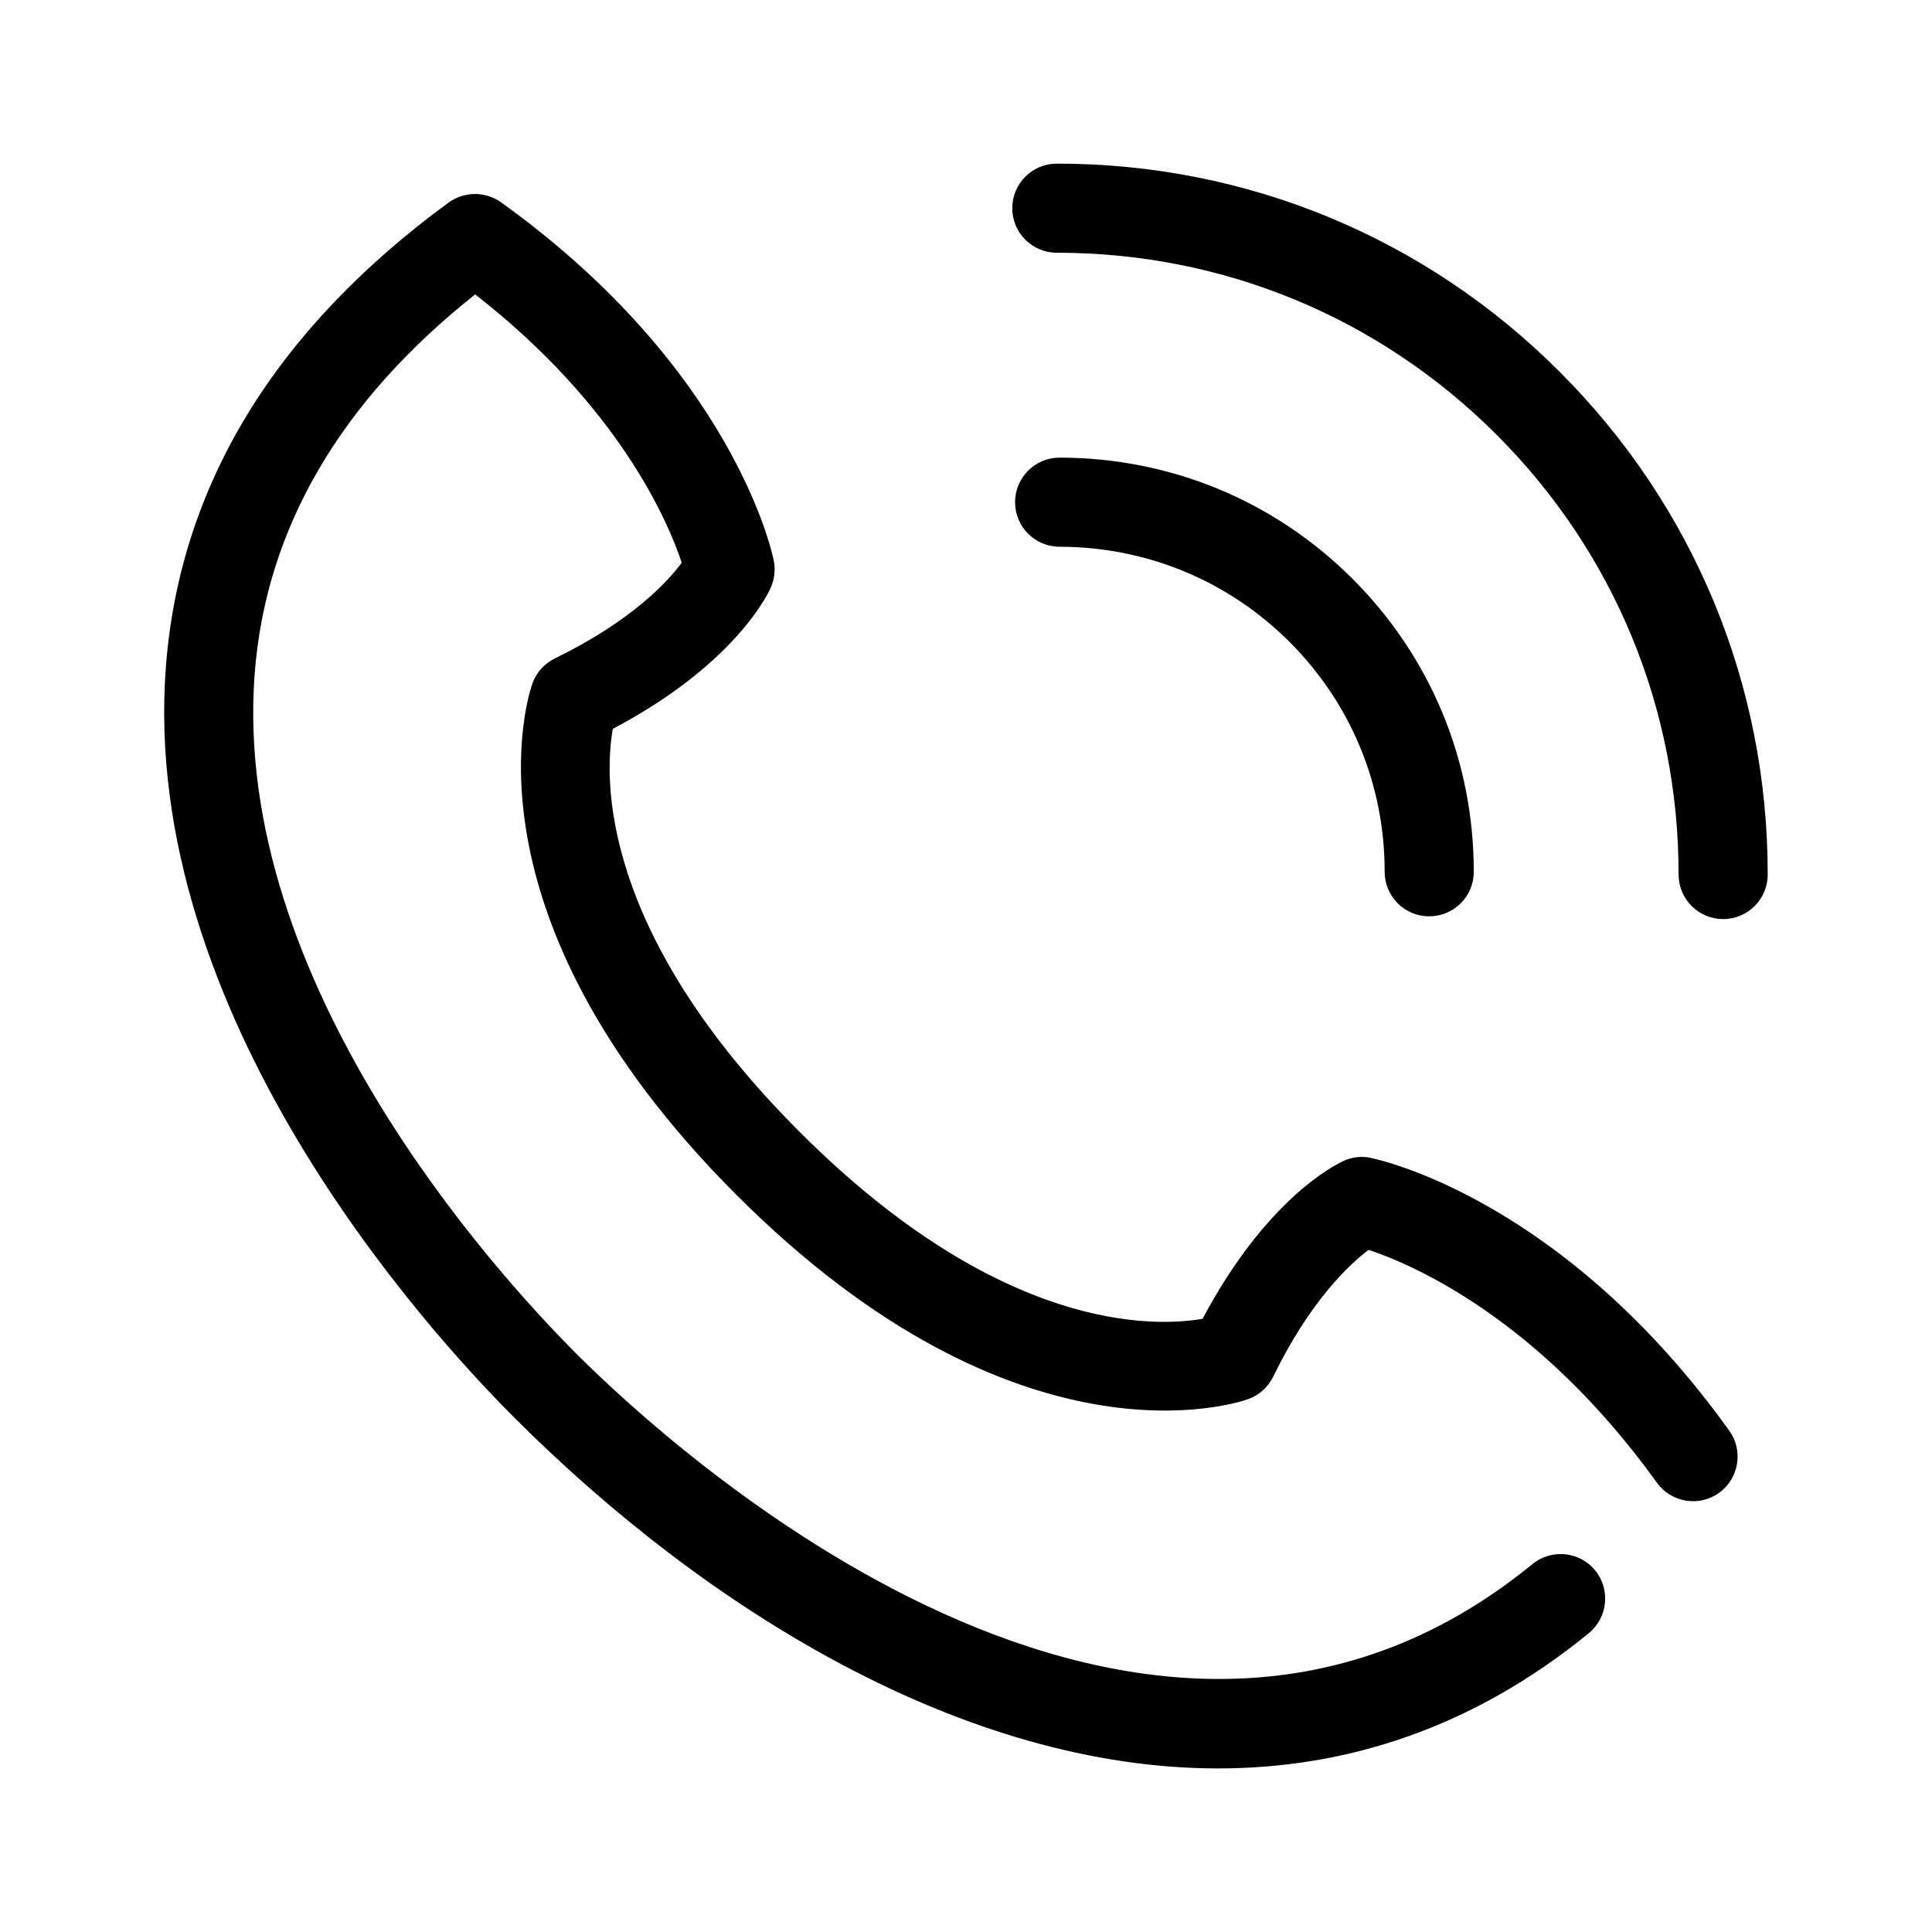
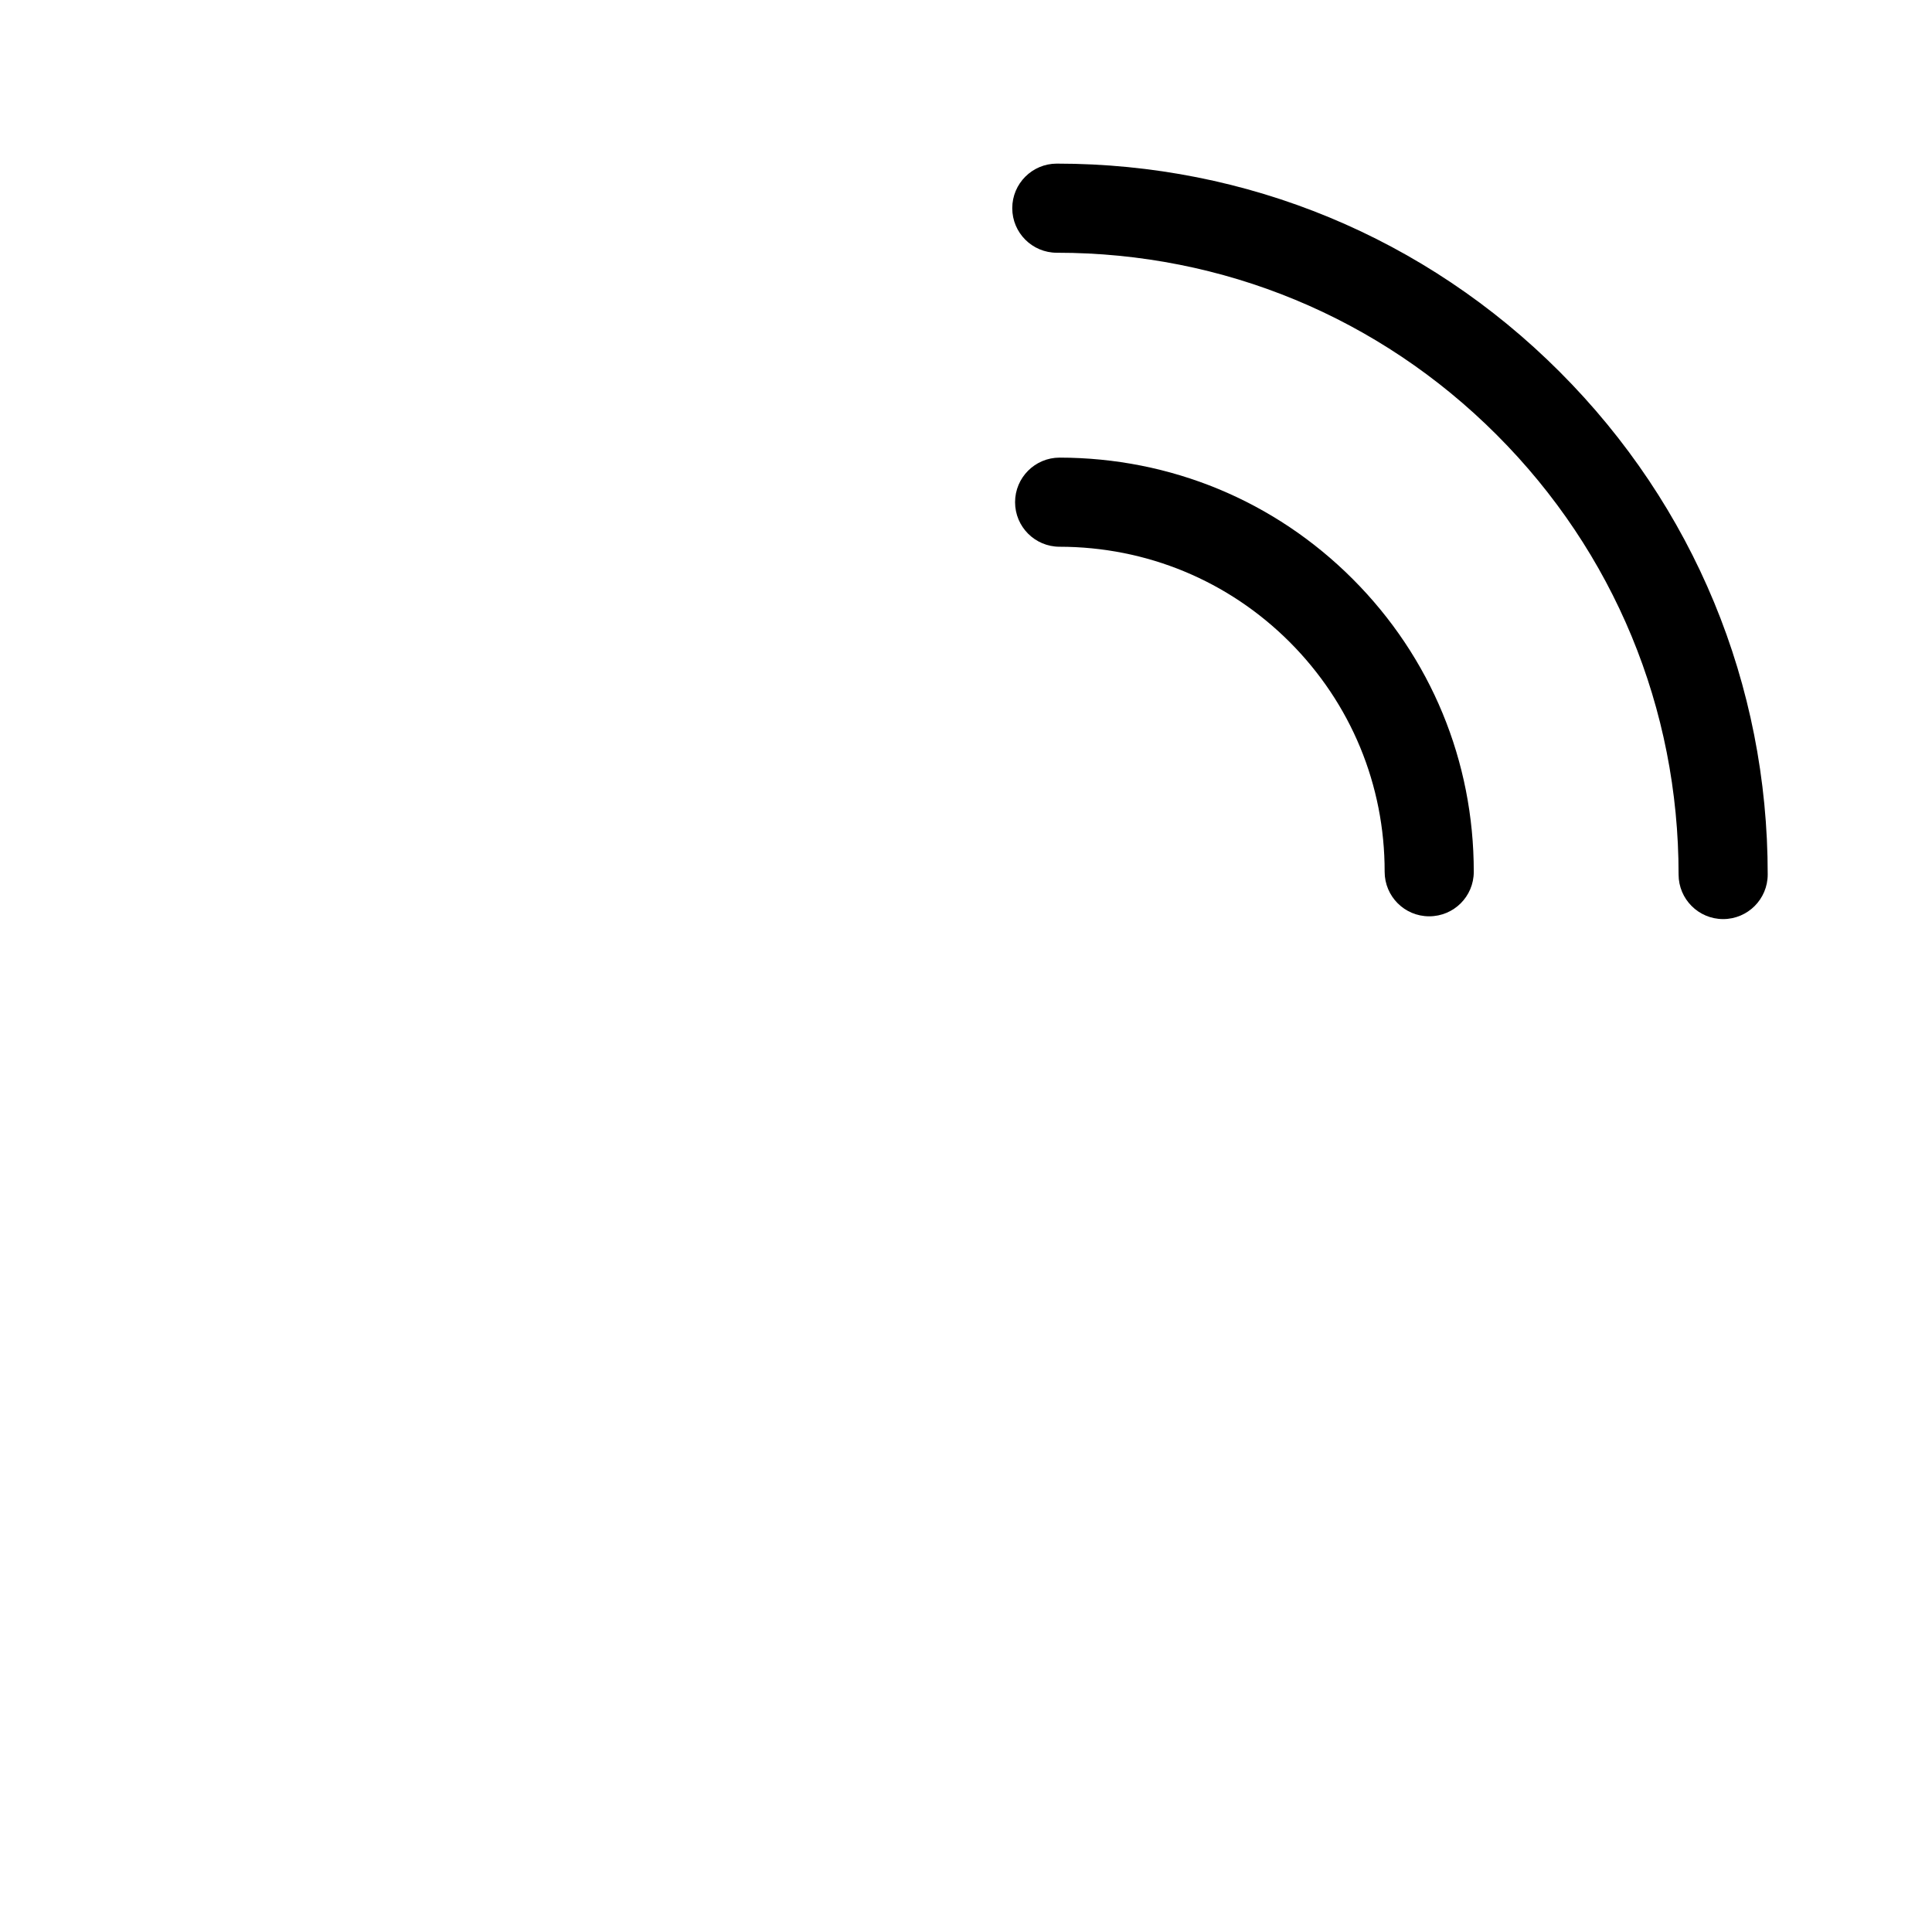
<svg xmlns="http://www.w3.org/2000/svg" fill="#000000" width="800px" height="800px" version="1.1" viewBox="144 144 512 512">
  <g>
-     <path d="m507.23 450.84c-2.379-0.52-4.914-0.219-7.148 0.805-2.125 0.961-20.453 9.934-37.375 41.848-12.609 2.188-53.418 3.84-106.78-49.516-53.434-53.387-51.766-94.148-49.531-106.82 31.961-16.879 40.918-35.297 41.863-37.422 0.992-2.25 1.273-4.738 0.805-7.133-0.395-2.062-10.723-50.773-72.281-94.984-4.156-2.961-9.746-2.93-13.887 0.047-46.051 33.738-71.258 75.098-74.926 122.95-7.055 92.008 68.848 175.58 92.277 199.02 51.293 51.293 119.46 93.016 186.57 93.016 33.785 0 67.305-10.578 98.242-35.848 5.039-4.156 5.793-11.586 1.668-16.641-4.141-5.039-11.555-5.777-16.625-1.652-103.48 84.594-229.04-31.457-253.16-55.562-21.633-21.617-91.711-98.559-85.441-180.5 2.945-38.289 22.594-72.012 58.426-100.43 38.211 29.773 51.137 60.27 54.742 71.102-3.777 5.102-13.352 15.492-33.613 25.363-2.769 1.355-4.894 3.715-5.934 6.582-0.898 2.457-20.859 60.758 54.098 135.64 74.816 74.816 133.1 54.977 135.57 54.066 2.883-1.008 5.242-3.164 6.598-5.902 9.918-20.324 20.324-29.883 25.316-33.645 11.555 3.84 45.059 18.137 76.375 61.684 3.793 5.289 11.227 6.519 16.484 2.707 5.305-3.809 6.504-11.195 2.707-16.484-44.211-61.551-92.988-71.879-95.035-72.273z" />
    <path d="m557.33 242.53c-35.566-35.582-82.859-55.168-133.2-55.168h-0.062c-6.519 0-11.809 5.289-11.809 11.809s5.289 11.809 11.809 11.809h0.062c44.02 0 85.395 17.129 116.49 48.238 31.125 31.125 48.238 72.5 48.223 116.54 0 6.519 5.289 11.809 11.809 11.809 6.519 0 11.809-5.289 11.809-11.809 0.035-50.32-19.551-97.645-55.133-133.23z" />
    <path d="m485.77 314.14c16.246 16.262 25.207 37.879 25.176 60.883 0 6.519 5.273 11.809 11.793 11.809h0.016c6.519 0 11.809-5.258 11.809-11.777 0.031-29.332-11.367-56.883-32.086-77.617s-48.285-32.133-77.664-32.164c-6.519 0-11.809 5.289-11.809 11.809 0 6.519 5.273 11.809 11.809 11.809 23.043 0.031 44.691 8.988 60.957 25.25z" />
  </g>
</svg>